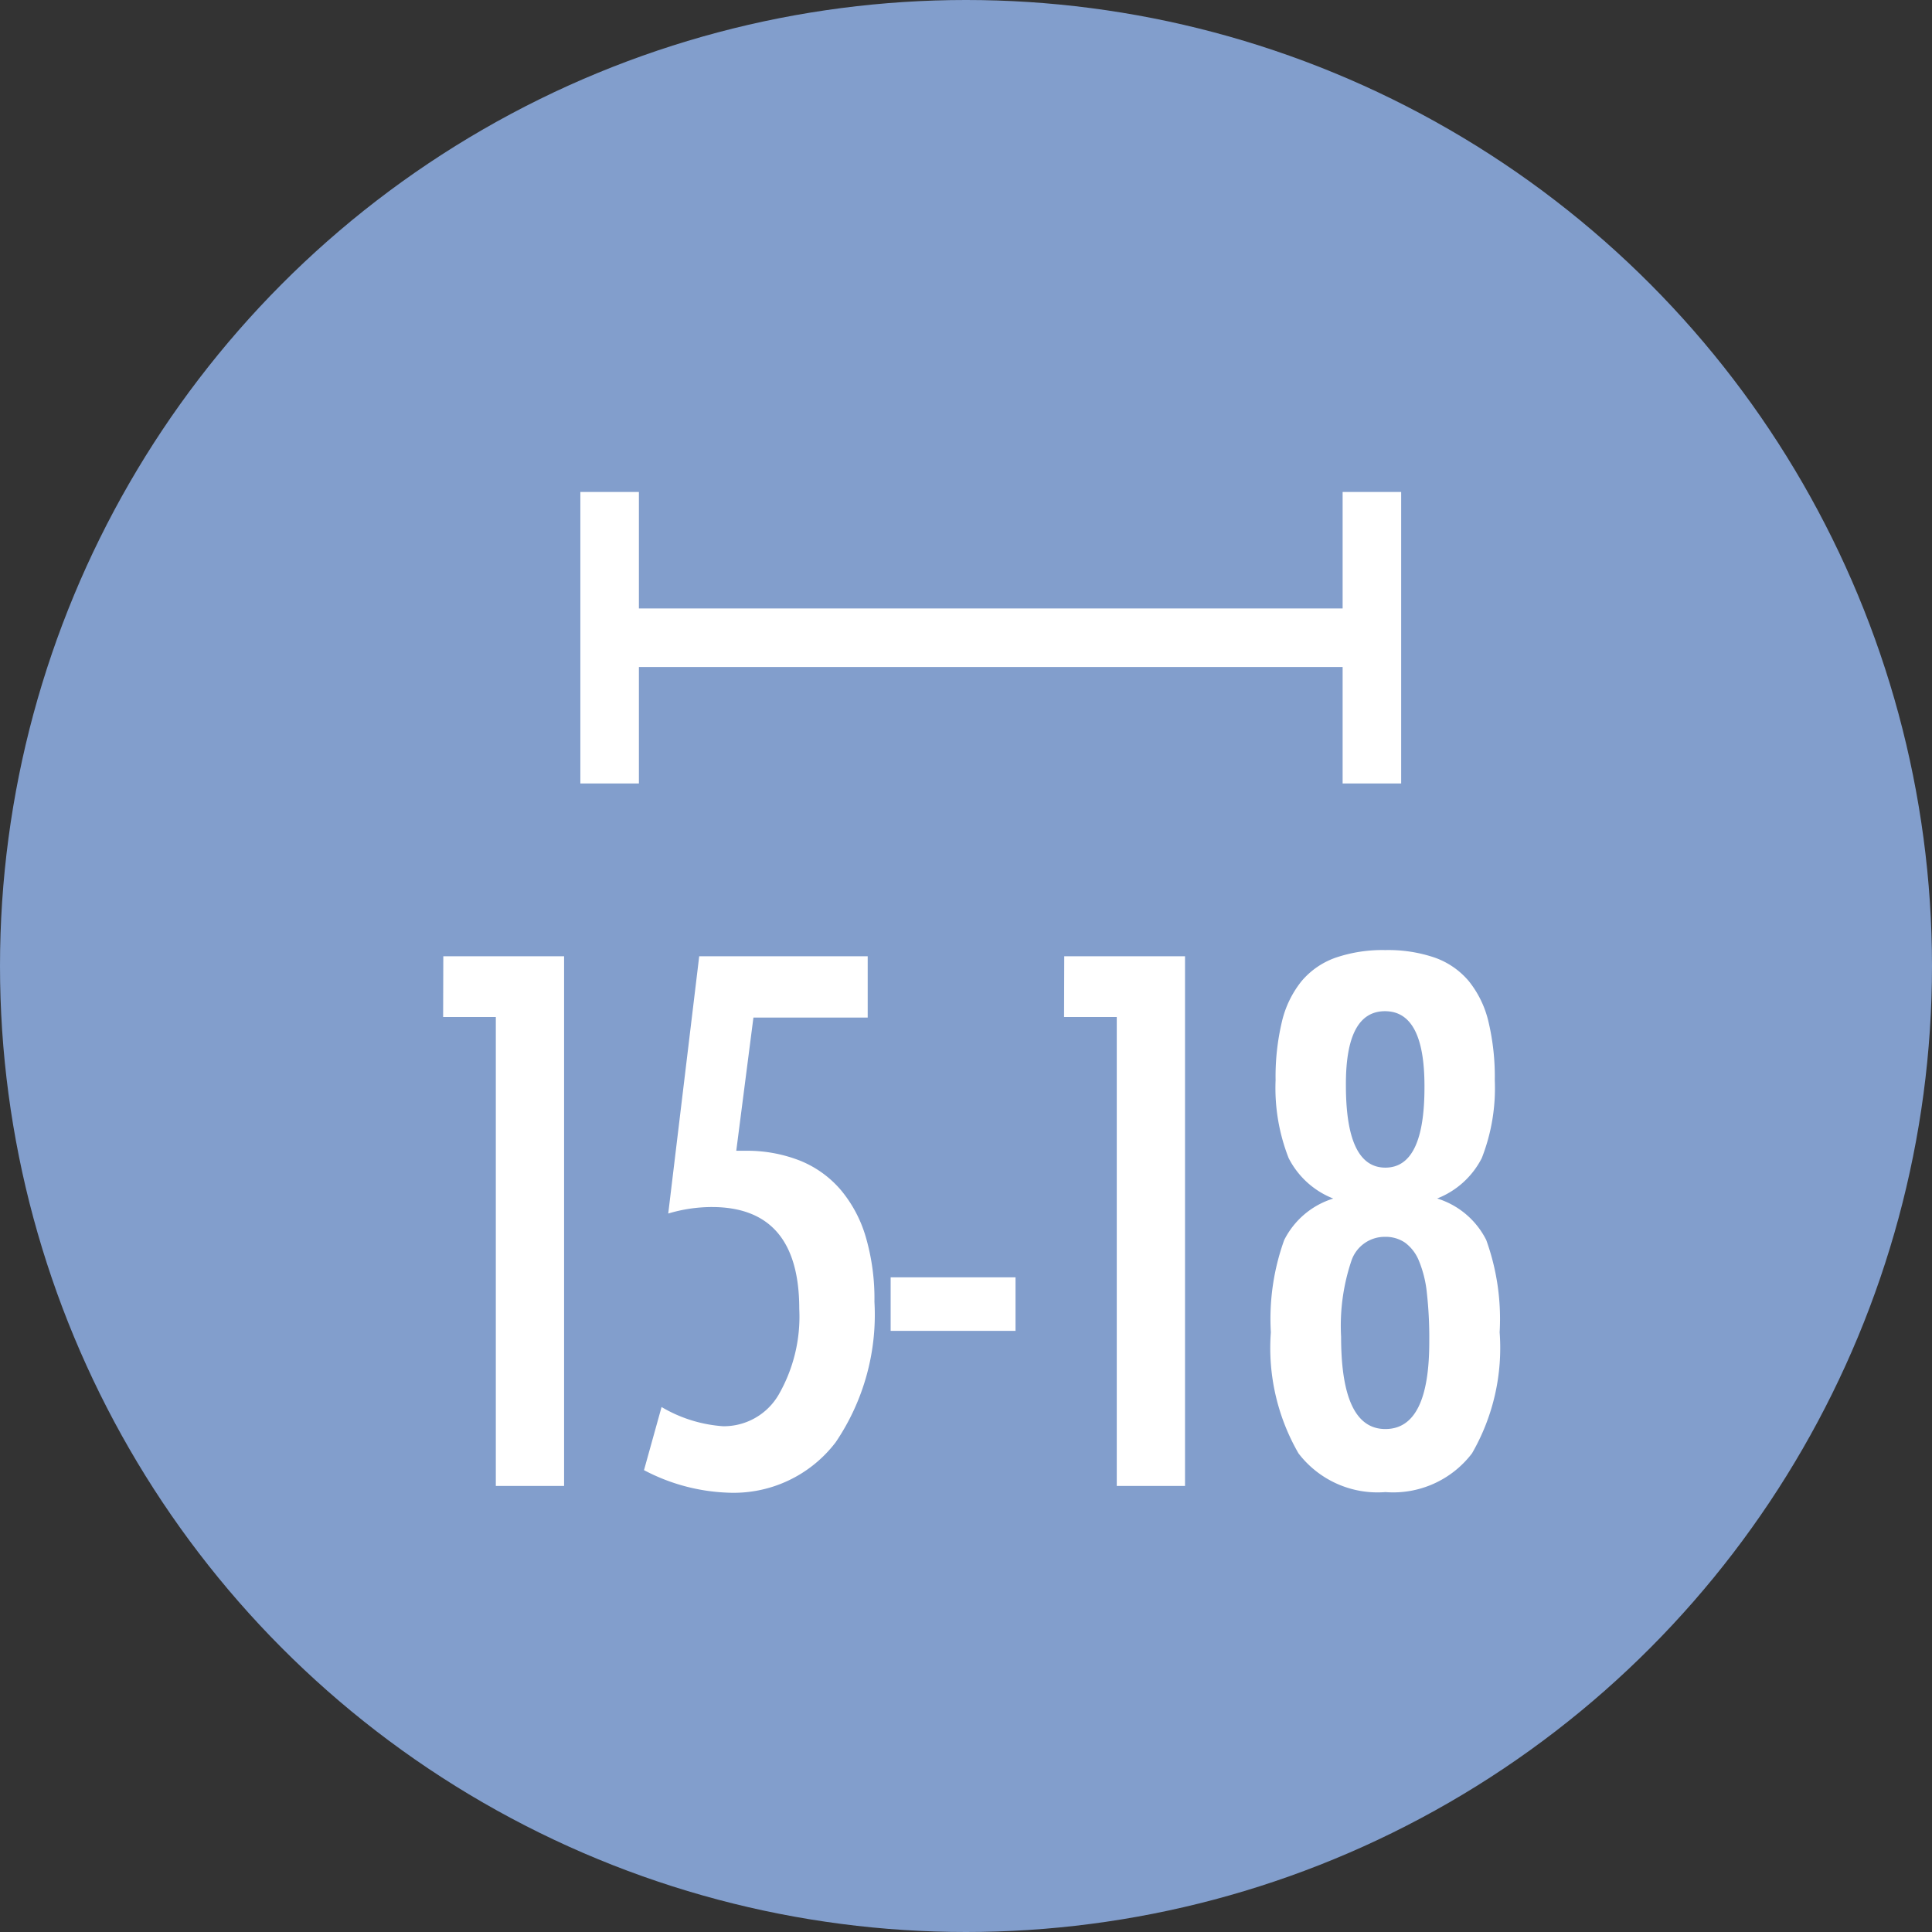
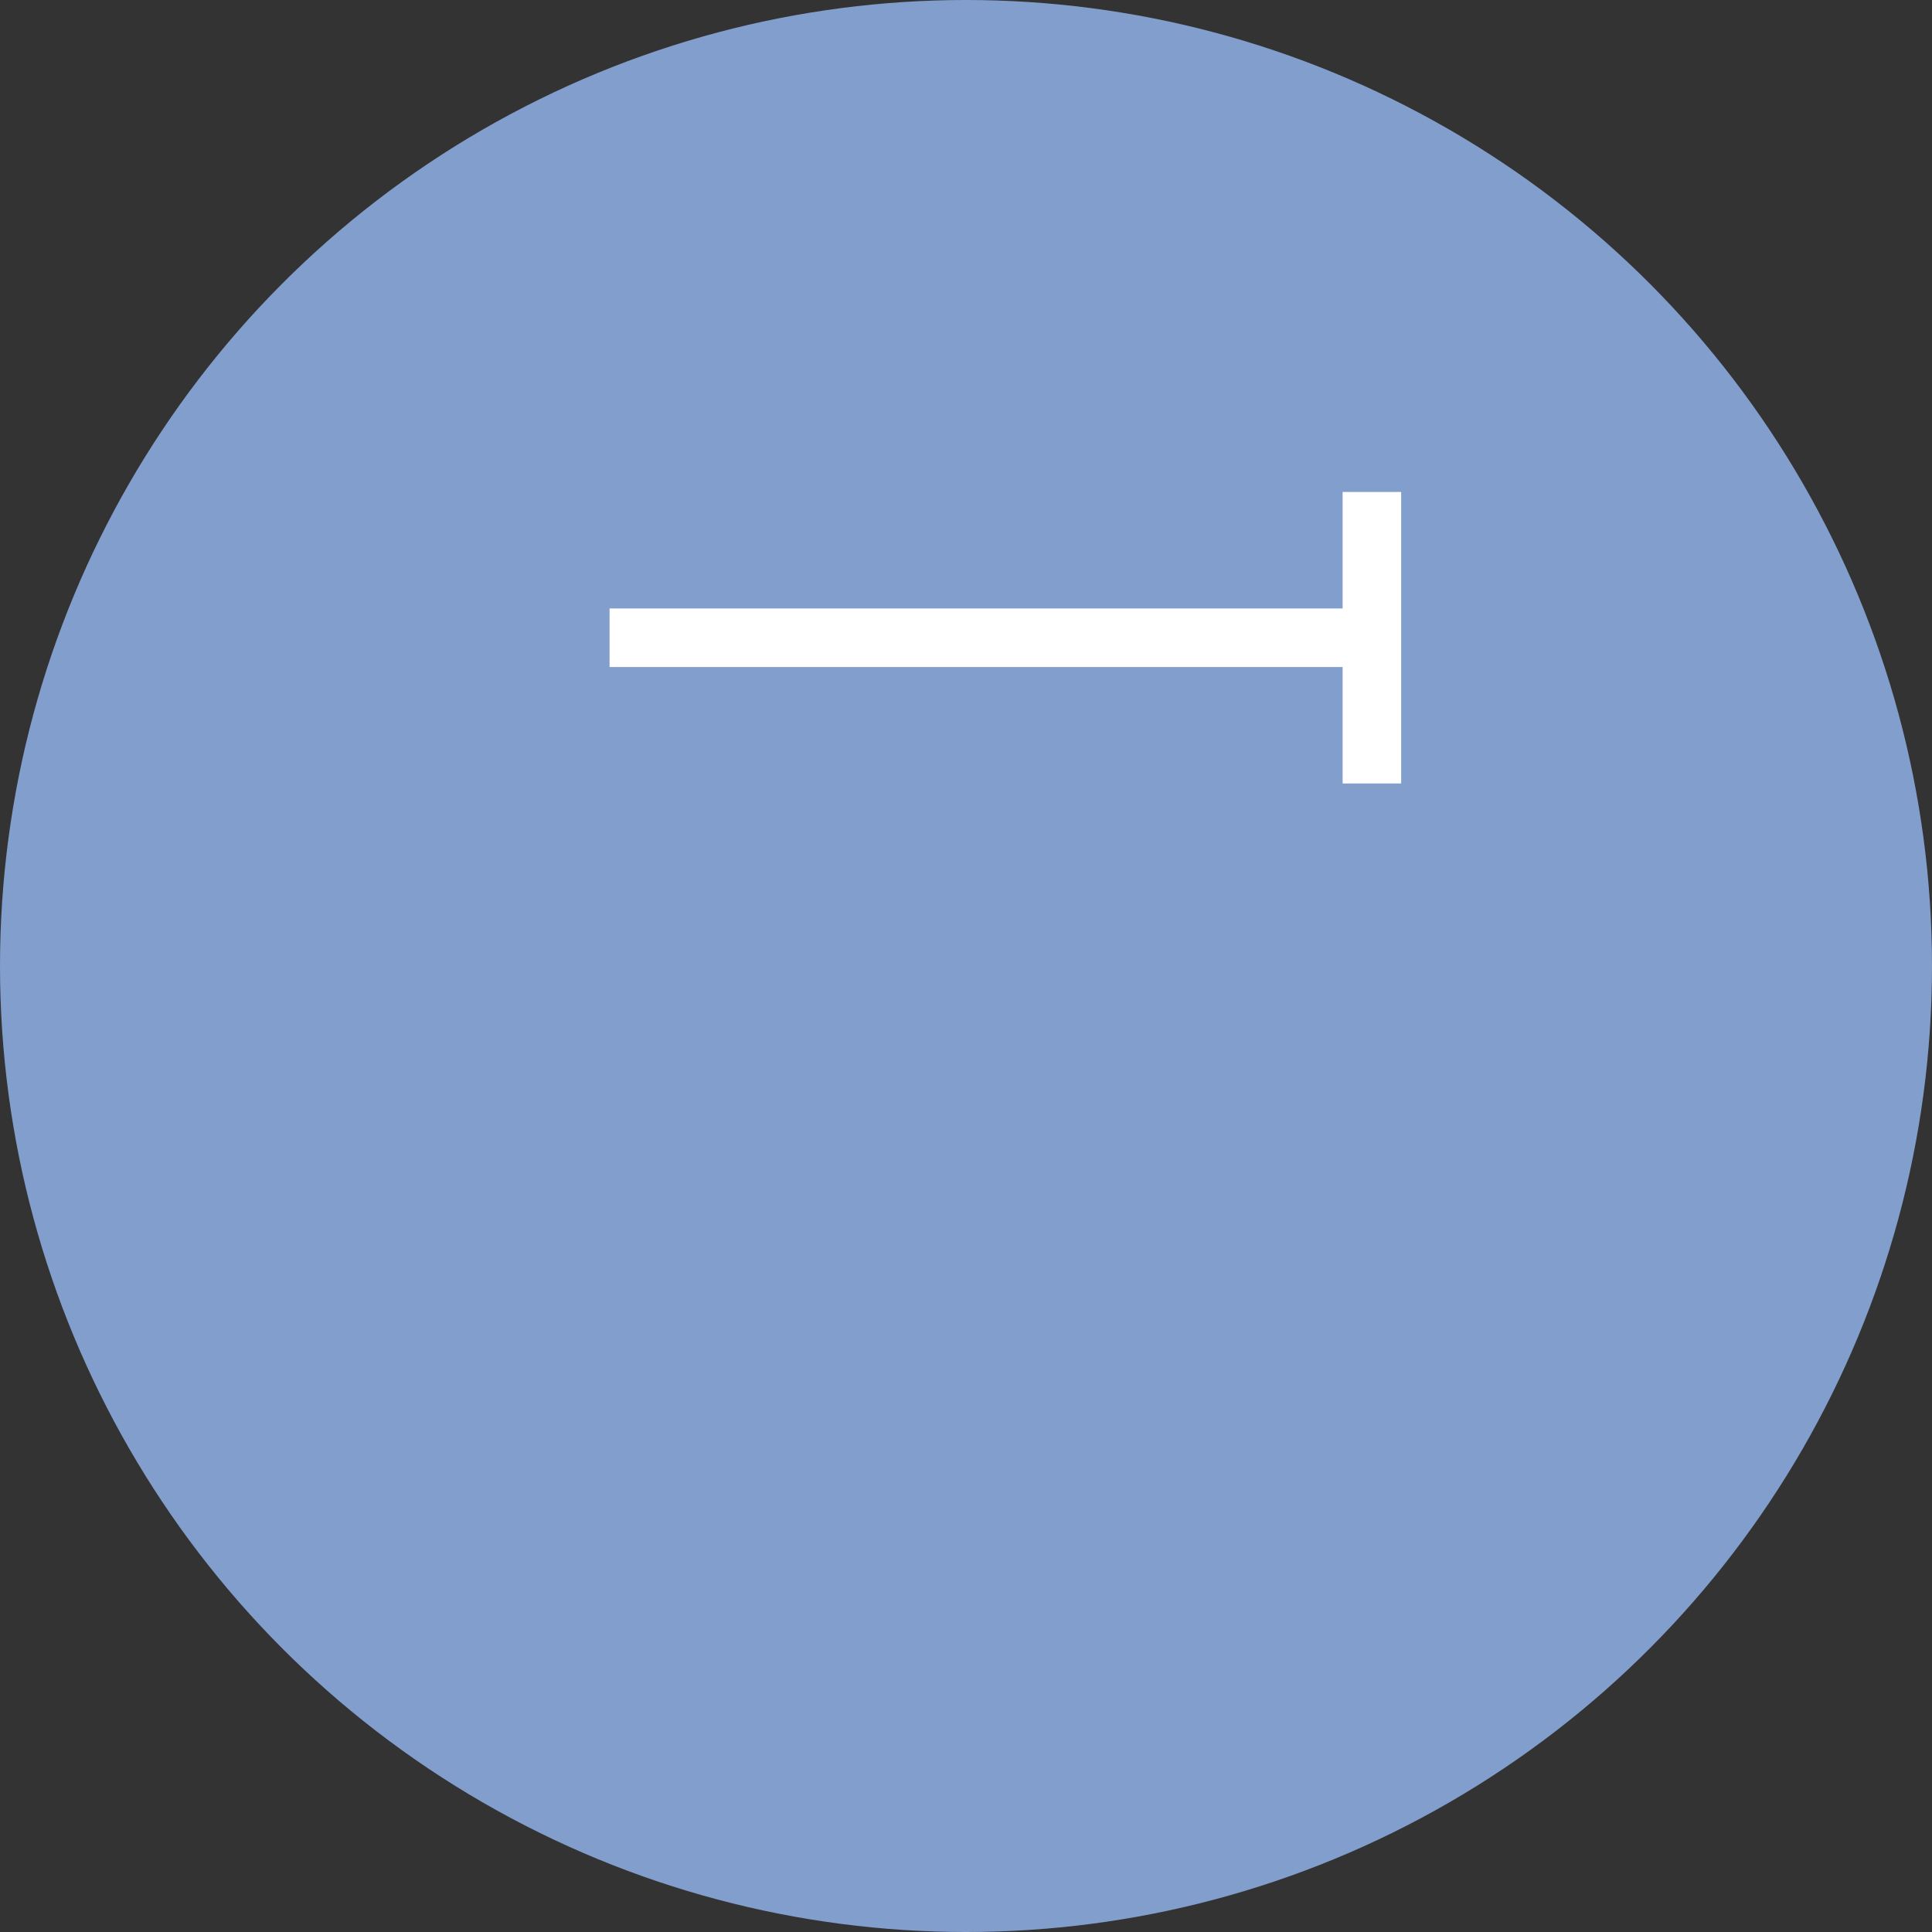
<svg xmlns="http://www.w3.org/2000/svg" height="33" viewBox="0 0 33 33" width="33">
  <rect x="0" y="0" width="33" height="33" fill="#333333" stroke="none" />
  <circle cx="16.5" cy="16.5" fill="#829ecc" r="16.5" />
-   <path d="m1.072-9.047h2.063v9.047h-1.166v-8.01h-.9zm4.371 0h2.878v1.047h-1.952l-.293 2.275h.146a2.471 2.471 0 0 1 .946.17 1.8 1.8 0 0 1 .694.5 2.218 2.218 0 0 1 .428.809 3.758 3.758 0 0 1 .146 1.1 3.881 3.881 0 0 1 -.662 2.4 2.19 2.19 0 0 1 -1.84.861 3.316 3.316 0 0 1 -1.434-.385l.3-1.078a2.387 2.387 0 0 0 1.049.328 1.083 1.083 0 0 0 .951-.539 2.674 2.674 0 0 0 .352-1.465q0-1.74-1.494-1.74a2.6 2.6 0 0 0 -.744.111zm3.27 5.484h2.133v.914h-2.133zm2.965-5.484h2.063v9.047h-1.166v-8.01h-.9zm6.37 4.137a1.4 1.4 0 0 1 .838.709 3.97 3.97 0 0 1 .229 1.576 3.6 3.6 0 0 1 -.472 2.068 1.692 1.692 0 0 1 -1.479.662 1.7 1.7 0 0 1 -1.485-.662 3.6 3.6 0 0 1 -.472-2.068 3.97 3.97 0 0 1 .228-1.575 1.4 1.4 0 0 1 .838-.709 1.447 1.447 0 0 1 -.762-.691 3.28 3.28 0 0 1 -.223-1.33 4.064 4.064 0 0 1 .108-1 1.735 1.735 0 0 1 .337-.694 1.344 1.344 0 0 1 .583-.4 2.482 2.482 0 0 1 .847-.129 2.457 2.457 0 0 1 .844.129 1.346 1.346 0 0 1 .58.4 1.735 1.735 0 0 1 .337.694 4.064 4.064 0 0 1 .108 1 3.28 3.28 0 0 1 -.222 1.33 1.447 1.447 0 0 1 -.762.69zm-.217-1.922q0-1.277-.674-1.277t-.668 1.266q0 1.406.674 1.406t.668-1.395zm.082 4.348a6.848 6.848 0 0 0 -.041-.812 1.949 1.949 0 0 0 -.135-.548.722.722 0 0 0 -.237-.311.586.586 0 0 0 -.343-.1.6.6 0 0 0 -.571.4 3.476 3.476 0 0 0 -.179 1.307q0 1.576.756 1.576t.75-1.512z" fill="#fff" transform="translate(6.5 25.381)" />
  <g fill="none" stroke="#fff">
    <path d="m-13204.713-22094.557h13.021" transform="translate(13215.125 22105.45)" />
    <path d="m0 0h4.979" transform="matrix(0 1 -1 0 23.433 8.403)" />
-     <path d="m0 0h4.979" transform="matrix(0 1 -1 0 10.413 8.403)" />
  </g>
</svg>